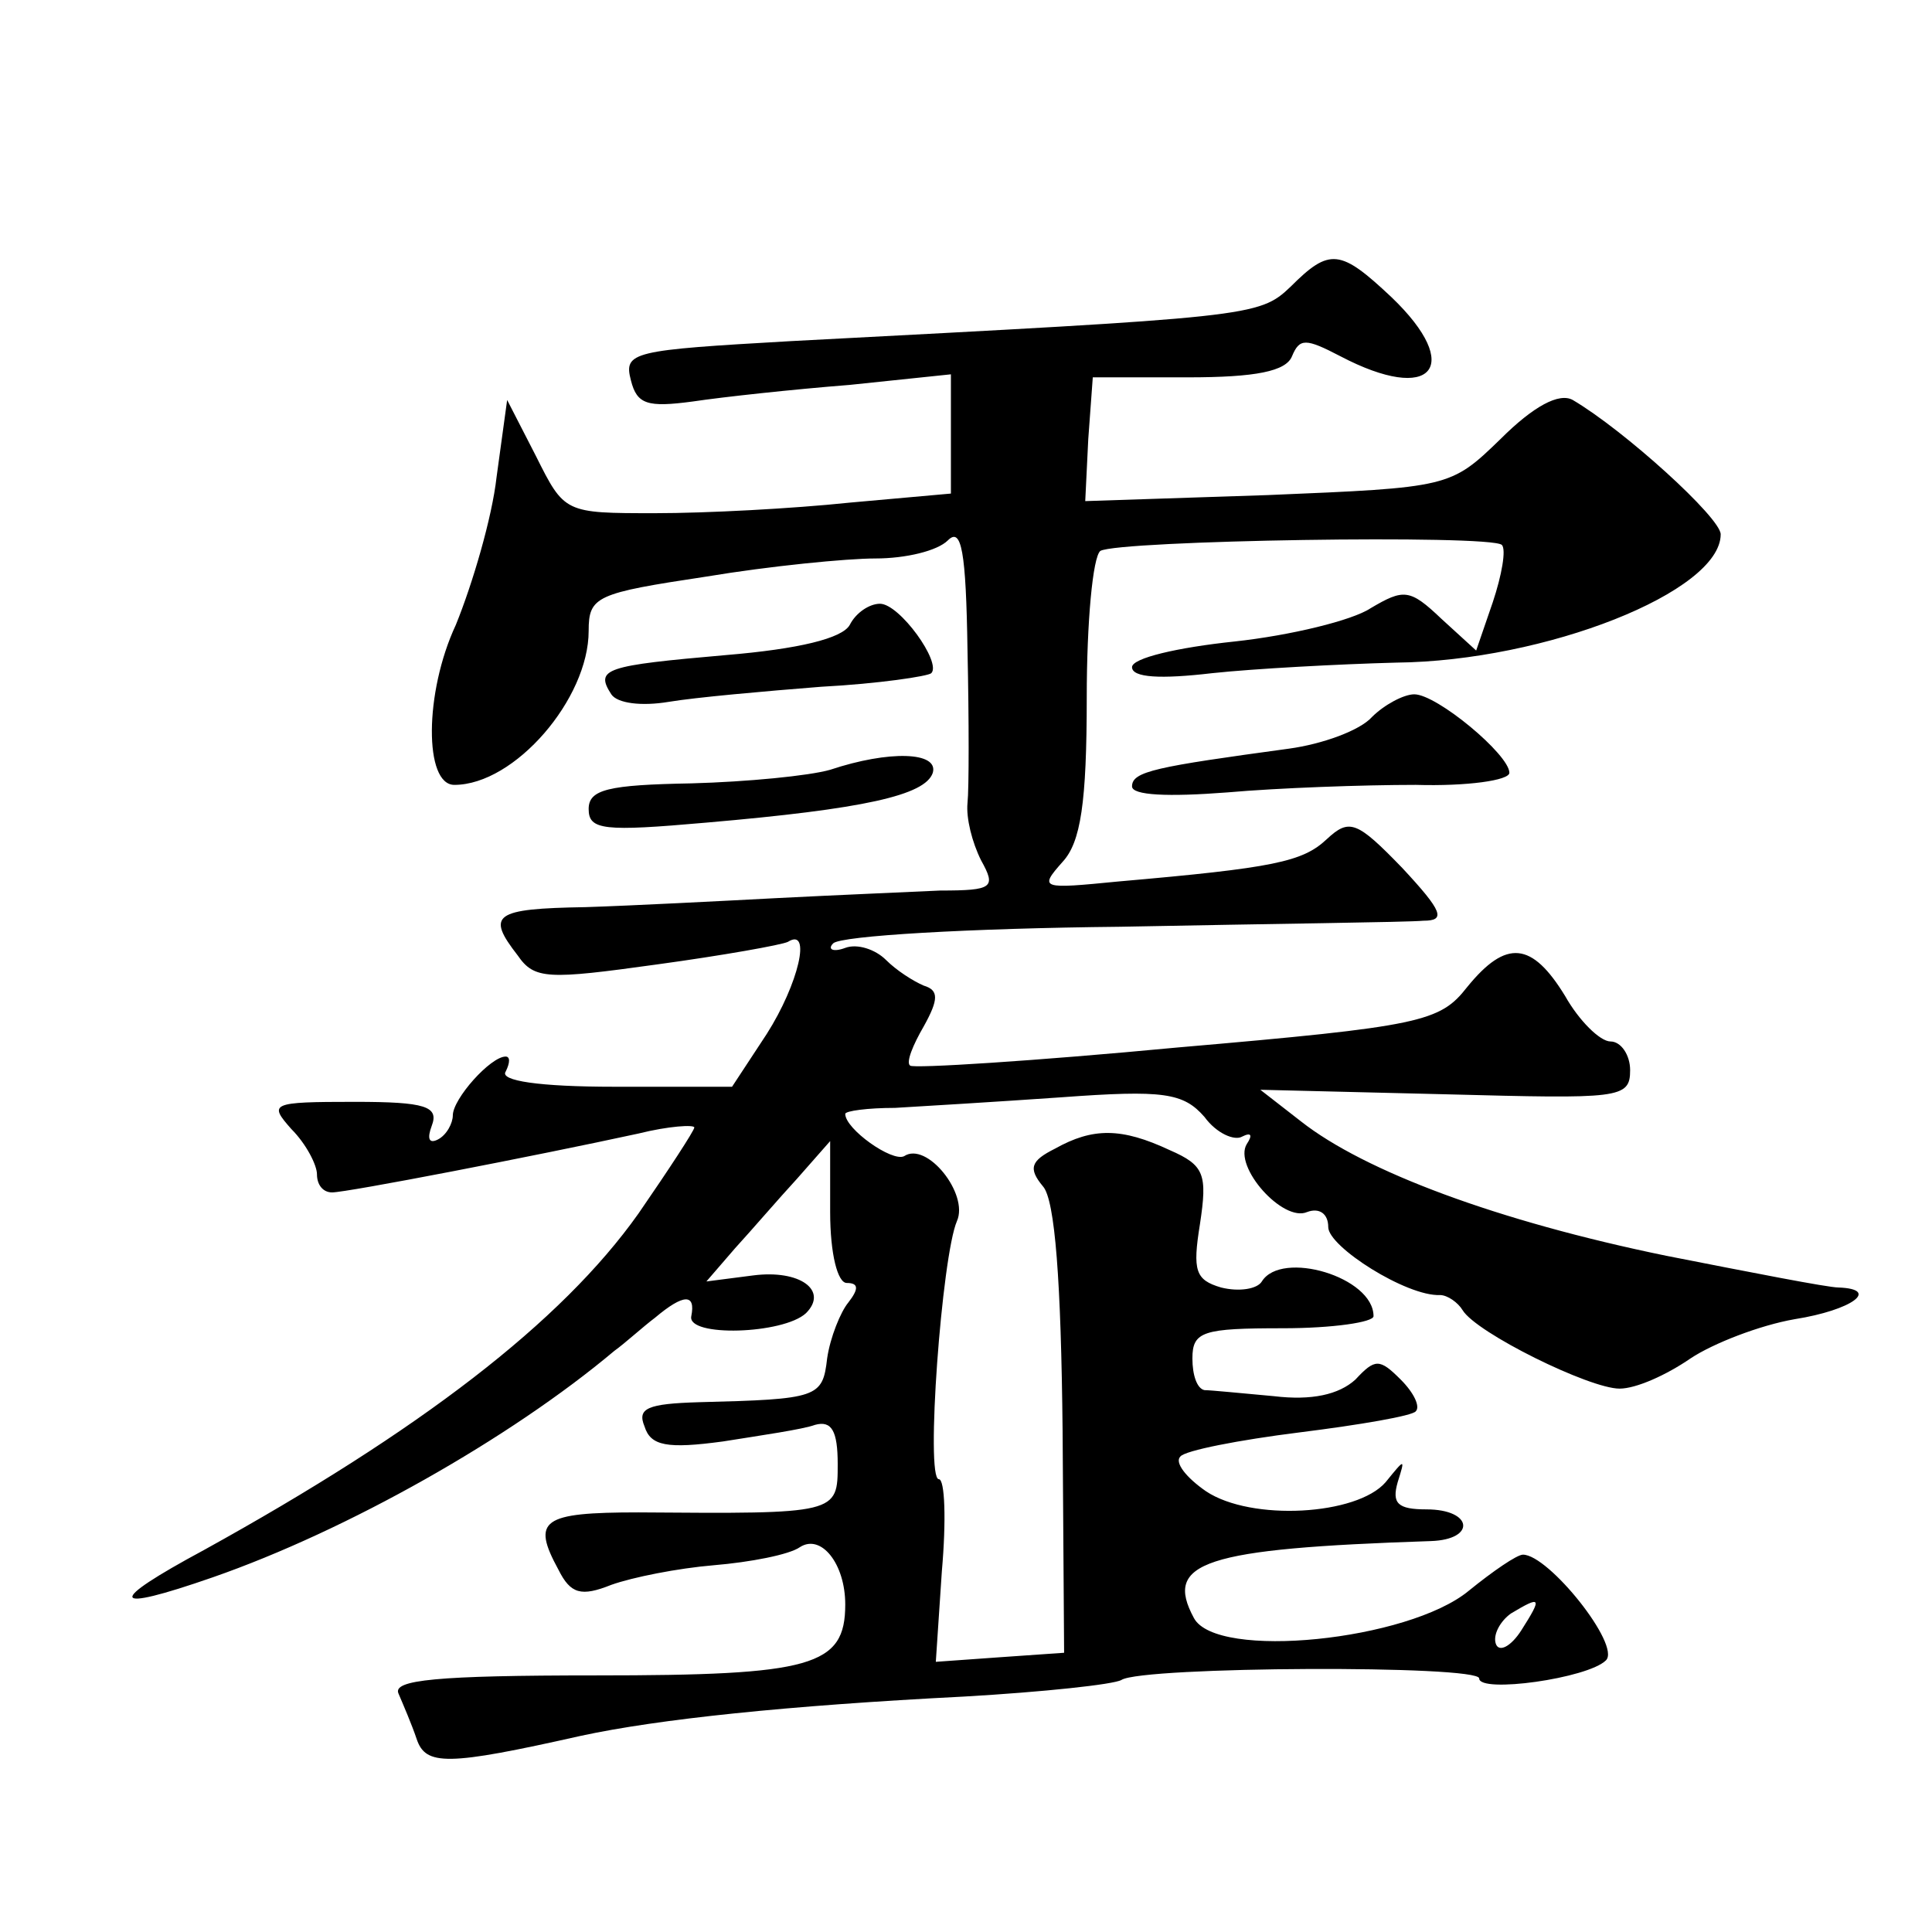
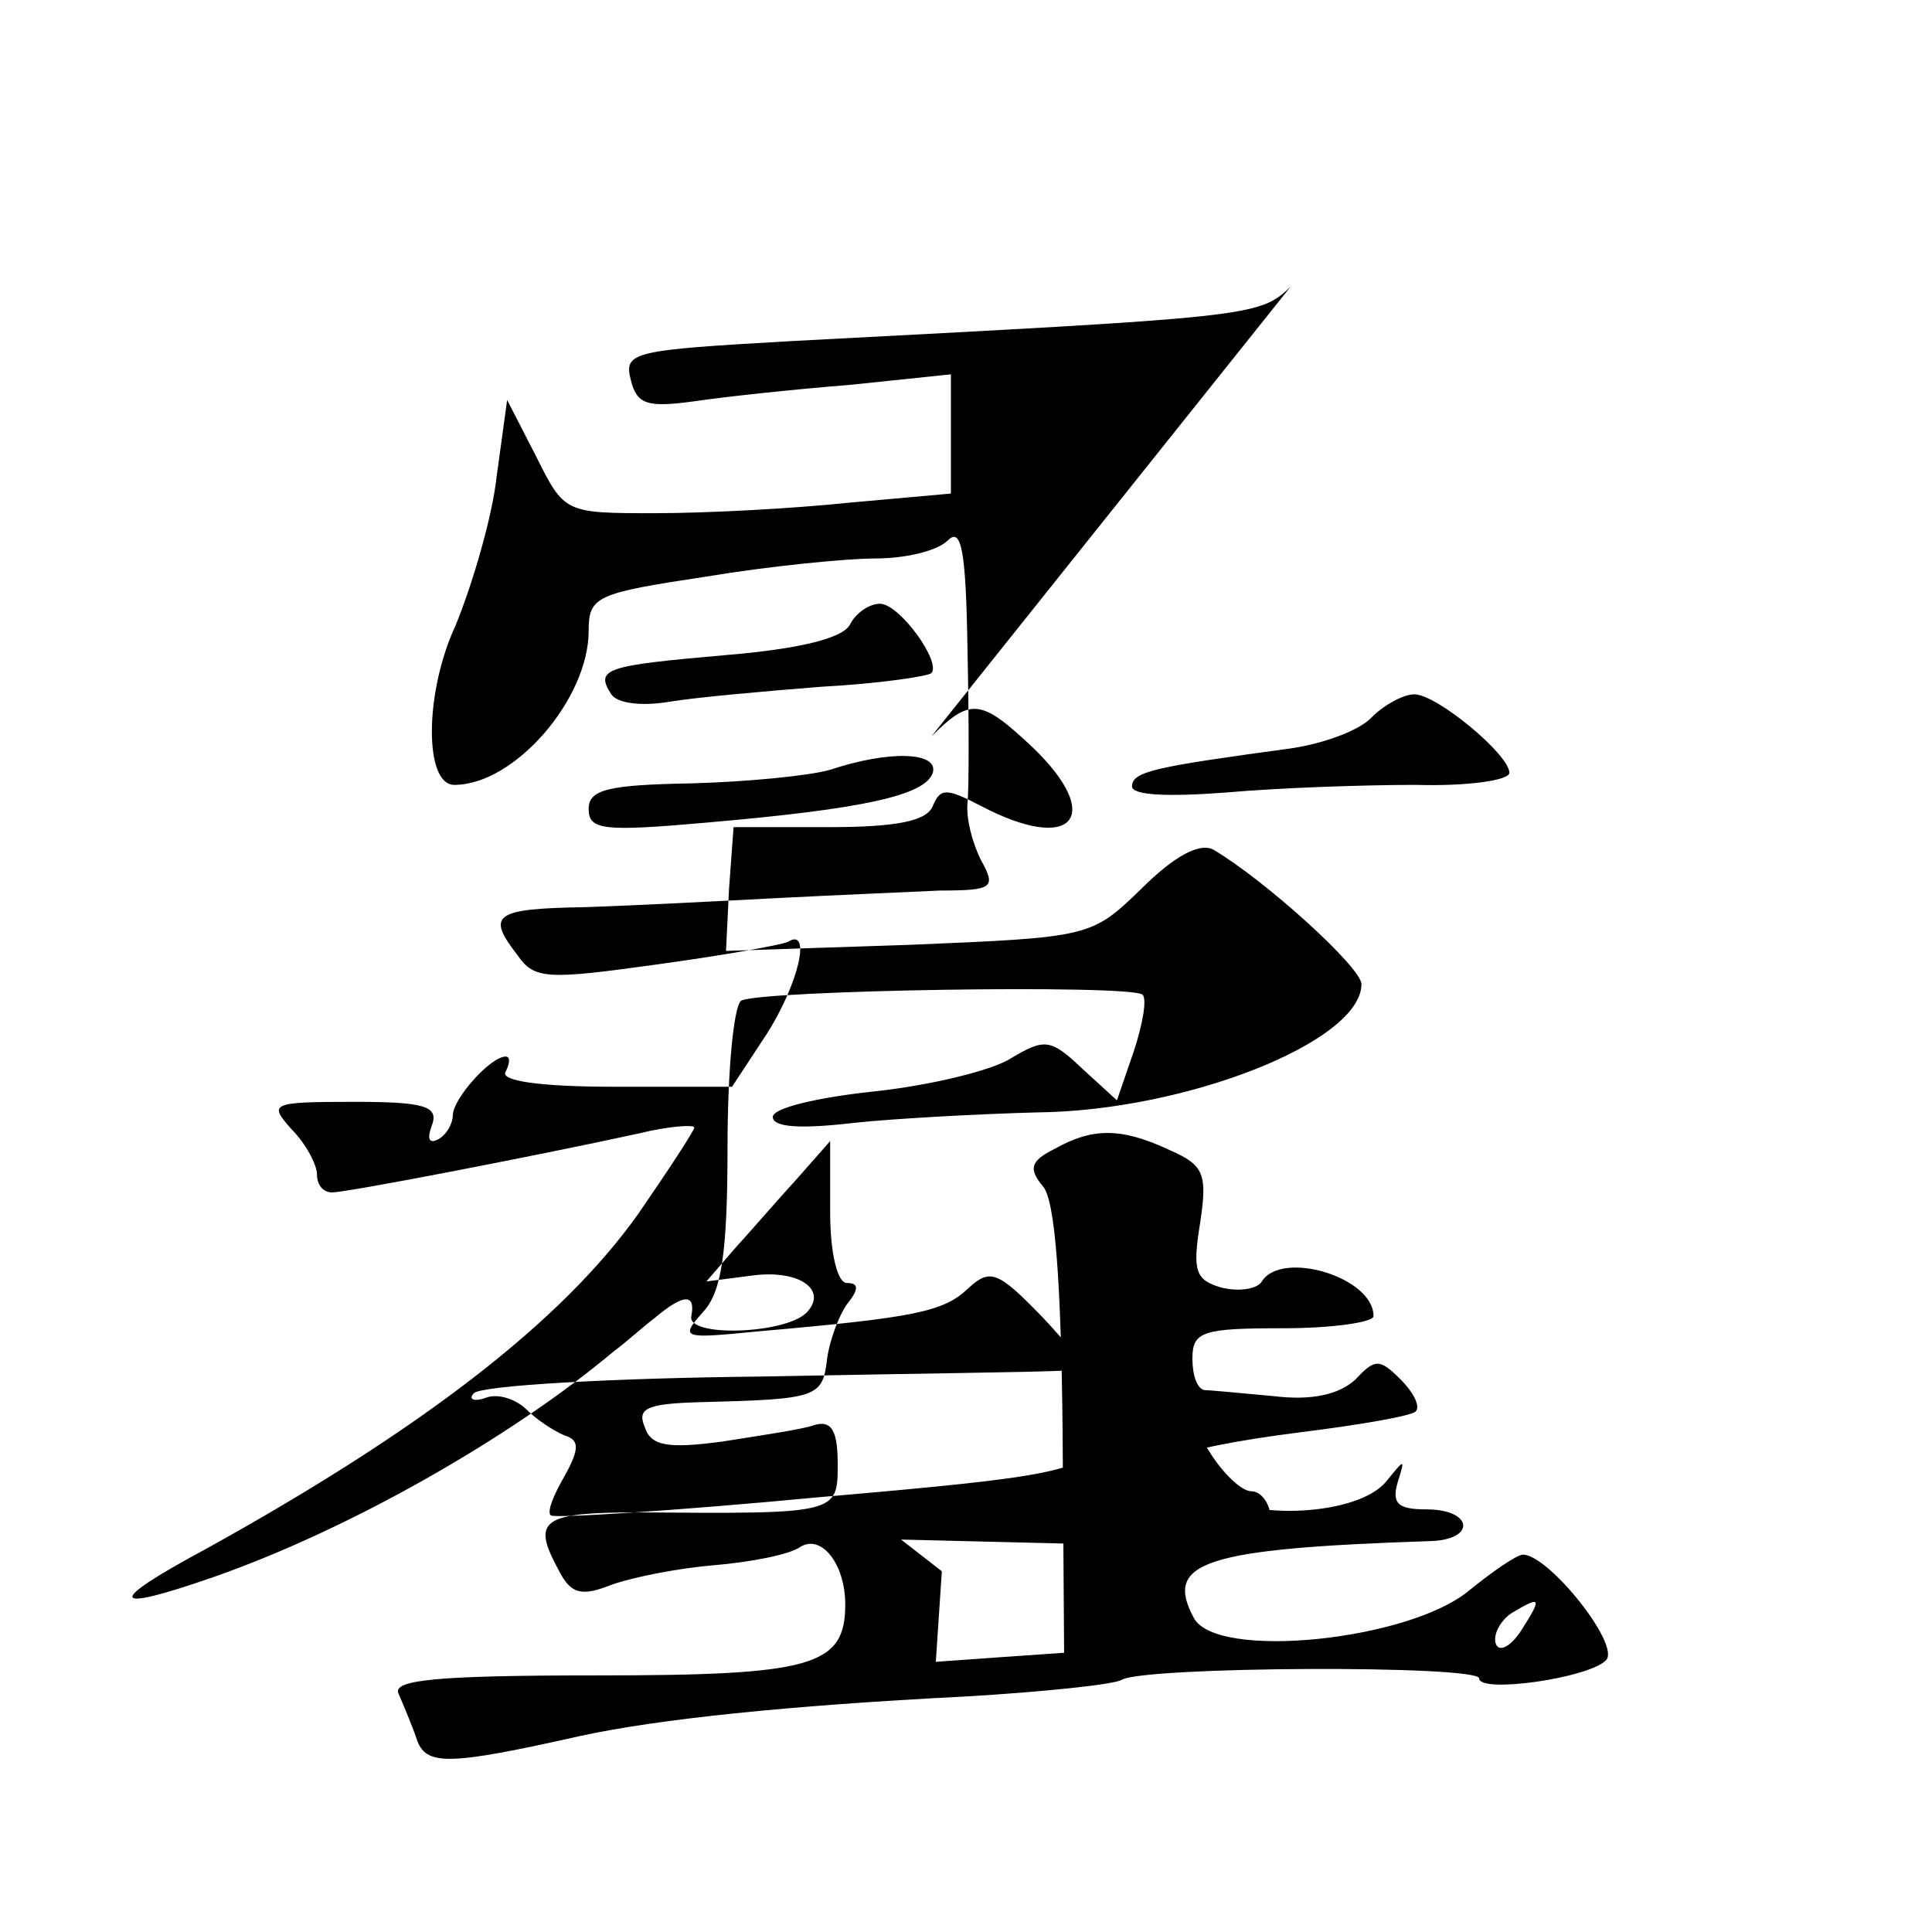
<svg xmlns="http://www.w3.org/2000/svg" version="1.0" width="128pt" height="128pt" viewBox="0 0 128 128" preserveAspectRatio="xMidYMid meet">
  <g transform="translate(0,128) scale(0.1,-0.1)" fill="#0" stroke="none">
-     <path d="M855 1090 c-21 -20 -26 -20 -331 -36 -105 -6 -111 -7 -106 -26 4 -16 11 -18 41 -14 20 3 66 8 104 11 l67 7 0 -40 0 -39 -67 -6 c-38 -4 -95 -7 -129 -7 -60 0 -60 0 -79 38 l-19 37 -7 -51 c-3 -27 -16 -71 -27 -98 -21 -45 -21 -106 -1 -106 40 0 89 57 89 102 0 23 5 25 78 36 42 7 93 12 112 12 20 0 41 5 48 12 9 9 12 -7 13 -73 1 -46 1 -92 0 -101 -1 -10 3 -26 9 -38 10 -18 8 -20 -27 -20 -21 -1 -69 -3 -108 -5 -38 -2 -96 -5 -127 -6 -61 -1 -66 -5 -45 -32 11 -16 20 -16 92 -6 44 6 83 13 87 15 16 10 7 -28 -14 -61 l-23 -35 -78 0 c-50 0 -76 4 -72 10 3 6 3 10 0 10 -10 0 -35 -28 -35 -39 0 -5 -4 -13 -10 -16 -6 -3 -7 1 -4 9 5 13 -4 16 -51 16 -56 0 -57 -1 -42 -18 10 -10 17 -24 17 -30 0 -7 4 -12 10 -12 10 0 134 24 203 39 20 5 37 6 37 4 0 -2 -17 -28 -37 -57 -51 -72 -145 -144 -288 -223 -65 -35 -63 -42 6 -18 89 31 197 92 266 150 7 5 19 16 27 22 19 16 27 16 24 1 -3 -14 61 -12 76 2 15 15 -4 29 -35 25 l-31 -4 19 22 c11 12 29 33 41 46 l22 25 0 -47 c0 -28 5 -47 11 -47 8 0 8 -4 1 -13 -5 -6 -12 -23 -14 -37 -3 -26 -6 -27 -85 -29 -34 -1 -41 -4 -36 -16 4 -13 15 -15 52 -10 25 4 53 8 61 11 11 3 15 -4 15 -26 0 -33 0 -33 -132 -32 -64 0 -71 -5 -53 -38 8 -16 15 -18 35 -10 14 5 44 11 68 13 24 2 50 7 57 12 14 9 30 -11 30 -38 0 -41 -22 -47 -165 -47 -106 0 -135 -3 -131 -12 3 -7 9 -21 12 -30 6 -18 20 -18 109 2 51 11 136 20 254 26 52 3 99 8 104 11 14 9 237 10 237 1 0 -10 72 0 84 12 10 10 -38 70 -55 70 -4 0 -20 -11 -36 -24 -40 -33 -167 -46 -182 -18 -20 37 6 46 157 51 30 1 28 21 -3 21 -19 0 -23 4 -19 18 5 16 5 16 -8 0 -19 -22 -89 -26 -119 -6 -13 9 -21 19 -17 23 3 4 39 11 79 16 40 5 75 11 77 14 3 3 -1 12 -10 21 -14 14 -17 14 -30 0 -11 -10 -29 -14 -54 -11 -22 2 -42 4 -46 4 -5 1 -8 10 -8 21 0 18 7 20 60 20 33 0 60 4 60 8 0 26 -61 44 -74 23 -3 -5 -15 -7 -27 -4 -17 5 -19 11 -14 42 5 33 3 39 -20 49 -32 15 -51 15 -76 1 -16 -8 -18 -13 -8 -25 8 -9 12 -63 13 -162 l1 -147 -43 -3 -42 -3 4 60 c3 34 2 61 -2 61 -9 0 2 148 12 171 8 18 -20 53 -35 43 -8 -4 -39 18 -39 28 0 2 15 4 33 4 17 1 67 4 110 7 68 5 81 3 95 -13 8 -11 20 -16 25 -13 6 3 7 1 3 -5 -9 -15 24 -52 40 -45 8 3 14 -1 14 -10 0 -13 52 -46 74 -45 5 0 12 -5 15 -10 9 -15 84 -52 104 -52 11 0 31 9 47 20 15 10 46 22 69 26 38 6 57 20 29 21 -7 0 -58 10 -114 21 -112 23 -200 56 -242 89 l-27 21 123 -3 c115 -3 122 -3 122 16 0 10 -6 19 -13 19 -7 0 -21 14 -30 30 -22 36 -39 38 -65 6 -18 -23 -30 -26 -192 -40 -95 -9 -175 -14 -177 -12 -3 2 2 14 9 26 10 18 10 24 0 27 -7 3 -18 10 -25 17 -7 7 -19 11 -27 8 -8 -3 -12 -1 -8 3 5 5 90 10 190 11 101 2 191 3 201 4 15 0 13 6 -14 35 -30 31 -35 33 -50 19 -16 -15 -35 -19 -138 -28 -51 -5 -53 -5 -37 13 12 13 16 39 16 109 0 50 4 93 9 97 12 7 258 11 266 4 3 -3 0 -20 -6 -38 l-11 -32 -23 21 c-21 20 -25 20 -47 7 -12 -8 -53 -18 -90 -22 -38 -4 -68 -11 -68 -17 0 -7 19 -8 53 -4 28 3 84 6 122 7 99 1 215 47 215 85 0 11 -64 69 -98 89 -9 5 -26 -4 -48 -26 -33 -32 -34 -32 -154 -37 l-121 -4 2 41 3 41 63 0 c45 0 65 4 69 14 5 12 9 12 32 0 61 -32 82 -7 34 39 -34 32 -41 33 -67 7z m153 -890 c-7 -11 -15 -15 -17 -9 -2 6 3 15 10 20 20 12 21 11 7 -11z M563 866 c-5 -9 -34 -16 -82 -20 -80 -7 -87 -9 -76 -26 4 -6 20 -8 38 -5 18 3 63 7 101 10 38 2 71 7 73 9 7 7 -21 46 -34 46 -7 0 -16 -6 -20 -14z M909 805 c-8 -9 -33 -18 -55 -21 -88 -12 -104 -15 -104 -25 0 -6 24 -7 63 -4 34 3 90 5 125 5 34 -1 62 3 62 8 0 12 -48 52 -63 52 -7 0 -20 -7 -28 -15z M550 770 c-14 -4 -55 -8 -92 -9 -55 -1 -68 -4 -68 -17 0 -14 10 -15 78 -9 104 9 145 18 150 33 4 14 -29 15 -68 2z" />
+     <path d="M855 1090 c-21 -20 -26 -20 -331 -36 -105 -6 -111 -7 -106 -26 4 -16 11 -18 41 -14 20 3 66 8 104 11 l67 7 0 -40 0 -39 -67 -6 c-38 -4 -95 -7 -129 -7 -60 0 -60 0 -79 38 l-19 37 -7 -51 c-3 -27 -16 -71 -27 -98 -21 -45 -21 -106 -1 -106 40 0 89 57 89 102 0 23 5 25 78 36 42 7 93 12 112 12 20 0 41 5 48 12 9 9 12 -7 13 -73 1 -46 1 -92 0 -101 -1 -10 3 -26 9 -38 10 -18 8 -20 -27 -20 -21 -1 -69 -3 -108 -5 -38 -2 -96 -5 -127 -6 -61 -1 -66 -5 -45 -32 11 -16 20 -16 92 -6 44 6 83 13 87 15 16 10 7 -28 -14 -61 l-23 -35 -78 0 c-50 0 -76 4 -72 10 3 6 3 10 0 10 -10 0 -35 -28 -35 -39 0 -5 -4 -13 -10 -16 -6 -3 -7 1 -4 9 5 13 -4 16 -51 16 -56 0 -57 -1 -42 -18 10 -10 17 -24 17 -30 0 -7 4 -12 10 -12 10 0 134 24 203 39 20 5 37 6 37 4 0 -2 -17 -28 -37 -57 -51 -72 -145 -144 -288 -223 -65 -35 -63 -42 6 -18 89 31 197 92 266 150 7 5 19 16 27 22 19 16 27 16 24 1 -3 -14 61 -12 76 2 15 15 -4 29 -35 25 l-31 -4 19 22 c11 12 29 33 41 46 l22 25 0 -47 c0 -28 5 -47 11 -47 8 0 8 -4 1 -13 -5 -6 -12 -23 -14 -37 -3 -26 -6 -27 -85 -29 -34 -1 -41 -4 -36 -16 4 -13 15 -15 52 -10 25 4 53 8 61 11 11 3 15 -4 15 -26 0 -33 0 -33 -132 -32 -64 0 -71 -5 -53 -38 8 -16 15 -18 35 -10 14 5 44 11 68 13 24 2 50 7 57 12 14 9 30 -11 30 -38 0 -41 -22 -47 -165 -47 -106 0 -135 -3 -131 -12 3 -7 9 -21 12 -30 6 -18 20 -18 109 2 51 11 136 20 254 26 52 3 99 8 104 11 14 9 237 10 237 1 0 -10 72 0 84 12 10 10 -38 70 -55 70 -4 0 -20 -11 -36 -24 -40 -33 -167 -46 -182 -18 -20 37 6 46 157 51 30 1 28 21 -3 21 -19 0 -23 4 -19 18 5 16 5 16 -8 0 -19 -22 -89 -26 -119 -6 -13 9 -21 19 -17 23 3 4 39 11 79 16 40 5 75 11 77 14 3 3 -1 12 -10 21 -14 14 -17 14 -30 0 -11 -10 -29 -14 -54 -11 -22 2 -42 4 -46 4 -5 1 -8 10 -8 21 0 18 7 20 60 20 33 0 60 4 60 8 0 26 -61 44 -74 23 -3 -5 -15 -7 -27 -4 -17 5 -19 11 -14 42 5 33 3 39 -20 49 -32 15 -51 15 -76 1 -16 -8 -18 -13 -8 -25 8 -9 12 -63 13 -162 l1 -147 -43 -3 -42 -3 4 60 l-27 21 123 -3 c115 -3 122 -3 122 16 0 10 -6 19 -13 19 -7 0 -21 14 -30 30 -22 36 -39 38 -65 6 -18 -23 -30 -26 -192 -40 -95 -9 -175 -14 -177 -12 -3 2 2 14 9 26 10 18 10 24 0 27 -7 3 -18 10 -25 17 -7 7 -19 11 -27 8 -8 -3 -12 -1 -8 3 5 5 90 10 190 11 101 2 191 3 201 4 15 0 13 6 -14 35 -30 31 -35 33 -50 19 -16 -15 -35 -19 -138 -28 -51 -5 -53 -5 -37 13 12 13 16 39 16 109 0 50 4 93 9 97 12 7 258 11 266 4 3 -3 0 -20 -6 -38 l-11 -32 -23 21 c-21 20 -25 20 -47 7 -12 -8 -53 -18 -90 -22 -38 -4 -68 -11 -68 -17 0 -7 19 -8 53 -4 28 3 84 6 122 7 99 1 215 47 215 85 0 11 -64 69 -98 89 -9 5 -26 -4 -48 -26 -33 -32 -34 -32 -154 -37 l-121 -4 2 41 3 41 63 0 c45 0 65 4 69 14 5 12 9 12 32 0 61 -32 82 -7 34 39 -34 32 -41 33 -67 7z m153 -890 c-7 -11 -15 -15 -17 -9 -2 6 3 15 10 20 20 12 21 11 7 -11z M563 866 c-5 -9 -34 -16 -82 -20 -80 -7 -87 -9 -76 -26 4 -6 20 -8 38 -5 18 3 63 7 101 10 38 2 71 7 73 9 7 7 -21 46 -34 46 -7 0 -16 -6 -20 -14z M909 805 c-8 -9 -33 -18 -55 -21 -88 -12 -104 -15 -104 -25 0 -6 24 -7 63 -4 34 3 90 5 125 5 34 -1 62 3 62 8 0 12 -48 52 -63 52 -7 0 -20 -7 -28 -15z M550 770 c-14 -4 -55 -8 -92 -9 -55 -1 -68 -4 -68 -17 0 -14 10 -15 78 -9 104 9 145 18 150 33 4 14 -29 15 -68 2z" />
  </g>
</svg>